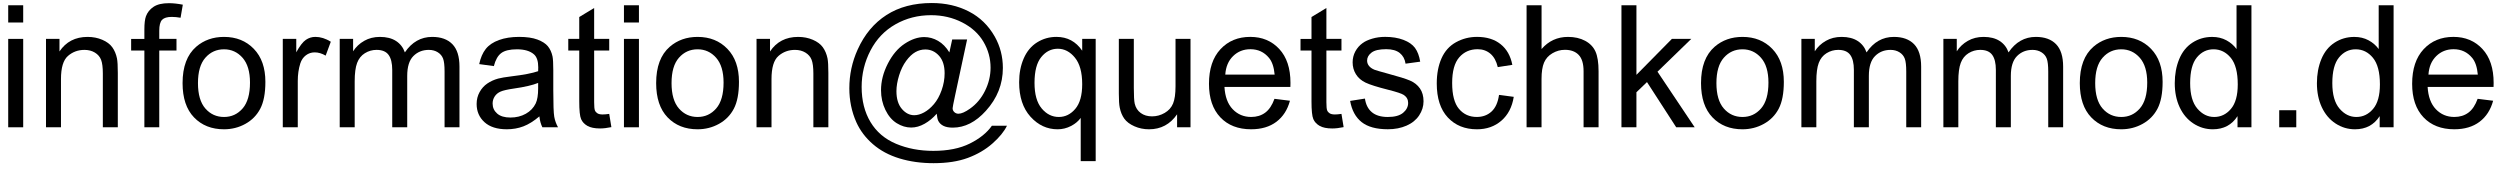
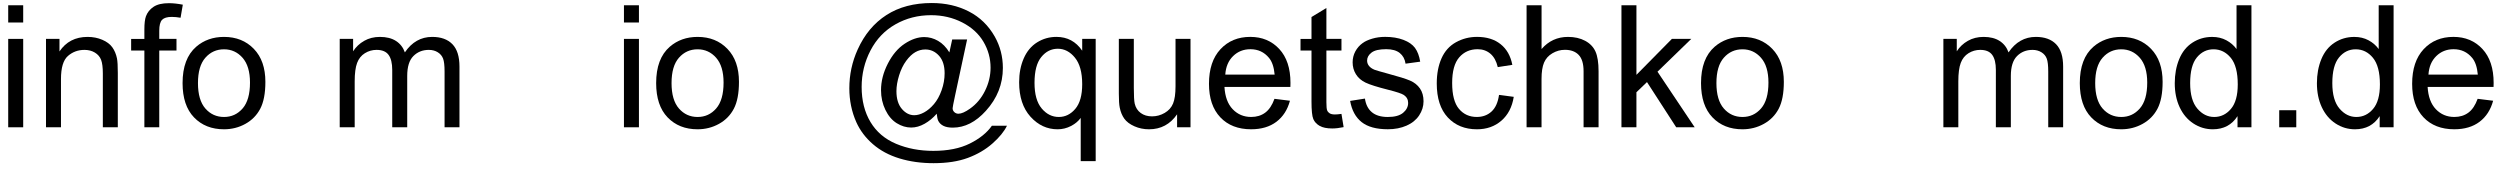
<svg xmlns="http://www.w3.org/2000/svg" version="1.1" x="0px" y="0px" width="176px" height="12px" viewBox="-0.578 -0.213 176 12" enable-background="new -0.578 -0.213 176 12" xml:space="preserve">
  <defs>
</defs>
  <path d="M0,1.371V0.158h1.055v1.213H0z M0,8.748V2.525h1.055v6.223H0z" />
  <path d="M2.66,8.748V2.525h0.949V3.41c0.457-0.684,1.117-1.025,1.98-1.025c0.375,0,0.72,0.067,1.034,0.202s0.55,0.312,0.706,0.53  s0.266,0.479,0.328,0.779c0.039,0.195,0.059,0.537,0.059,1.025v3.826H6.662V4.963c0-0.43-0.041-0.751-0.123-0.964  s-0.228-0.383-0.437-0.51s-0.454-0.19-0.735-0.19c-0.449,0-0.837,0.143-1.163,0.428S3.715,4.553,3.715,5.35v3.398H2.66z" />
  <path d="M9.586,8.748V3.346H8.654v-0.82h0.932V1.863c0-0.418,0.037-0.729,0.111-0.932c0.102-0.273,0.28-0.495,0.536-0.665  s0.614-0.255,1.075-0.255c0.297,0,0.625,0.035,0.984,0.105l-0.158,0.92c-0.219-0.039-0.426-0.059-0.621-0.059  c-0.32,0-0.547,0.068-0.68,0.205s-0.199,0.393-0.199,0.768v0.574h1.213v0.82h-1.213v5.402H9.586z" />
  <path d="M12.275,5.637c0-1.152,0.32-2.006,0.961-2.561c0.535-0.461,1.188-0.691,1.957-0.691c0.855,0,1.555,0.28,2.098,0.841  s0.814,1.335,0.814,2.323c0,0.801-0.12,1.431-0.36,1.89s-0.59,0.815-1.049,1.069s-0.96,0.381-1.503,0.381  c-0.871,0-1.575-0.279-2.112-0.838S12.275,6.688,12.275,5.637z M13.359,5.637c0,0.797,0.174,1.394,0.521,1.79  s0.785,0.595,1.313,0.595c0.523,0,0.959-0.199,1.307-0.598s0.521-1.006,0.521-1.822c0-0.77-0.175-1.353-0.524-1.749  s-0.784-0.595-1.304-0.595c-0.527,0-0.965,0.197-1.313,0.592S13.359,4.84,13.359,5.637z" />
-   <path d="M19.33,8.748V2.525h0.949v0.943c0.242-0.441,0.466-0.732,0.671-0.873s0.431-0.211,0.677-0.211  c0.355,0,0.717,0.113,1.084,0.34l-0.363,0.979c-0.258-0.152-0.516-0.229-0.773-0.229c-0.23,0-0.438,0.069-0.621,0.208  s-0.314,0.331-0.393,0.577c-0.117,0.375-0.176,0.785-0.176,1.23v3.258H19.33z" />
  <path d="M23.338,8.748V2.525h0.943v0.873c0.195-0.305,0.455-0.55,0.779-0.735s0.693-0.278,1.107-0.278  c0.461,0,0.839,0.096,1.134,0.287s0.503,0.459,0.624,0.803c0.492-0.727,1.133-1.09,1.922-1.09c0.617,0,1.092,0.171,1.424,0.513  s0.498,0.868,0.498,1.579v4.271h-1.049v-3.92c0-0.422-0.034-0.726-0.103-0.911s-0.192-0.335-0.372-0.448s-0.391-0.17-0.633-0.17  c-0.438,0-0.801,0.146-1.09,0.437S28.09,4.492,28.09,5.133v3.615h-1.055V4.705c0-0.469-0.086-0.82-0.258-1.055  s-0.453-0.352-0.844-0.352c-0.297,0-0.571,0.078-0.823,0.234s-0.435,0.385-0.548,0.686s-0.17,0.734-0.17,1.301v3.229H23.338z" />
-   <path d="M37.395,7.98c-0.391,0.332-0.767,0.566-1.128,0.703s-0.749,0.205-1.163,0.205c-0.684,0-1.209-0.167-1.576-0.501  s-0.551-0.761-0.551-1.28c0-0.305,0.069-0.583,0.208-0.835s0.32-0.454,0.545-0.606s0.478-0.268,0.759-0.346  c0.207-0.055,0.52-0.107,0.938-0.158c0.852-0.102,1.479-0.223,1.881-0.363c0.004-0.145,0.006-0.236,0.006-0.275  c0-0.43-0.1-0.732-0.299-0.908c-0.27-0.238-0.67-0.357-1.201-0.357c-0.496,0-0.862,0.087-1.099,0.261S34.303,4,34.189,4.441  l-1.031-0.141c0.094-0.441,0.248-0.798,0.463-1.069s0.525-0.48,0.932-0.627s0.877-0.22,1.412-0.22c0.531,0,0.963,0.063,1.295,0.188  s0.576,0.282,0.732,0.472s0.266,0.429,0.328,0.718c0.035,0.18,0.053,0.504,0.053,0.973v1.406c0,0.98,0.022,1.601,0.067,1.86  s0.134,0.509,0.267,0.747h-1.102C37.496,8.529,37.426,8.273,37.395,7.98z M37.307,5.625c-0.383,0.156-0.957,0.289-1.723,0.398  c-0.434,0.063-0.74,0.133-0.92,0.211s-0.318,0.192-0.416,0.343s-0.146,0.317-0.146,0.501c0,0.281,0.106,0.516,0.319,0.703  s0.524,0.281,0.935,0.281c0.406,0,0.768-0.089,1.084-0.267s0.549-0.421,0.697-0.729c0.113-0.238,0.17-0.59,0.17-1.055V5.625z" />
-   <path d="M42.311,7.805l0.152,0.932C42.166,8.799,41.9,8.83,41.666,8.83c-0.383,0-0.68-0.061-0.891-0.182s-0.359-0.28-0.445-0.478  s-0.129-0.612-0.129-1.245v-3.58h-0.773v-0.82h0.773V0.984l1.049-0.633v2.174h1.061v0.82H41.25v3.639  c0,0.301,0.019,0.494,0.056,0.58s0.098,0.154,0.182,0.205s0.204,0.076,0.36,0.076C41.965,7.846,42.119,7.832,42.311,7.805z" />
  <path d="M43.348,1.371V0.158h1.055v1.213H43.348z M43.348,8.748V2.525h1.055v6.223H43.348z" />
  <path d="M45.615,5.637c0-1.152,0.32-2.006,0.961-2.561c0.535-0.461,1.188-0.691,1.957-0.691c0.855,0,1.555,0.28,2.098,0.841  s0.814,1.335,0.814,2.323c0,0.801-0.12,1.431-0.36,1.89s-0.59,0.815-1.049,1.069s-0.96,0.381-1.503,0.381  c-0.871,0-1.575-0.279-2.112-0.838S45.615,6.688,45.615,5.637z M46.699,5.637c0,0.797,0.174,1.394,0.521,1.79  s0.785,0.595,1.313,0.595c0.523,0,0.959-0.199,1.307-0.598s0.521-1.006,0.521-1.822c0-0.77-0.175-1.353-0.524-1.749  s-0.784-0.595-1.304-0.595c-0.527,0-0.965,0.197-1.313,0.592S46.699,4.84,46.699,5.637z" />
-   <path d="M52.682,8.748V2.525h0.949V3.41c0.457-0.684,1.117-1.025,1.98-1.025c0.375,0,0.72,0.067,1.034,0.202s0.55,0.312,0.706,0.53  s0.266,0.479,0.328,0.779c0.039,0.195,0.059,0.537,0.059,1.025v3.826h-1.055V4.963c0-0.43-0.041-0.751-0.123-0.964  s-0.228-0.383-0.437-0.51s-0.454-0.19-0.735-0.19c-0.449,0-0.837,0.143-1.163,0.428s-0.489,0.826-0.489,1.623v3.398H52.682z" />
  <path d="M65.367,7.793c-0.254,0.293-0.538,0.528-0.853,0.706s-0.63,0.267-0.946,0.267c-0.348,0-0.686-0.102-1.014-0.305  s-0.595-0.516-0.8-0.938s-0.308-0.885-0.308-1.389c0-0.621,0.159-1.243,0.478-1.866s0.714-1.091,1.187-1.403  s0.932-0.469,1.377-0.469c0.34,0,0.664,0.089,0.973,0.267s0.574,0.448,0.797,0.812l0.199-0.908h1.049l-0.844,3.932  c-0.117,0.547-0.176,0.85-0.176,0.908c0,0.105,0.04,0.196,0.12,0.272s0.177,0.114,0.29,0.114c0.207,0,0.479-0.119,0.814-0.357  c0.445-0.313,0.798-0.731,1.058-1.257s0.39-1.067,0.39-1.626c0-0.652-0.167-1.262-0.501-1.828s-0.832-1.02-1.494-1.359  s-1.394-0.51-2.194-0.51c-0.914,0-1.749,0.214-2.505,0.642s-1.342,1.041-1.758,1.84s-0.624,1.655-0.624,2.569  c0,0.957,0.208,1.781,0.624,2.473s1.018,1.202,1.805,1.532s1.659,0.495,2.616,0.495c1.023,0,1.881-0.172,2.572-0.516  s1.209-0.762,1.553-1.254h1.061c-0.199,0.41-0.541,0.828-1.025,1.254s-1.061,0.763-1.729,1.011s-1.473,0.372-2.414,0.372  c-0.867,0-1.667-0.111-2.399-0.334s-1.356-0.558-1.872-1.005s-0.904-0.962-1.166-1.544C59.379,7.652,59.215,6.855,59.215,6  c0-0.953,0.195-1.861,0.586-2.725c0.477-1.059,1.153-1.869,2.03-2.432S63.771,0,65.021,0c0.969,0,1.839,0.198,2.61,0.595  s1.38,0.987,1.825,1.772c0.379,0.676,0.568,1.41,0.568,2.203c0,1.133-0.398,2.139-1.195,3.018c-0.711,0.789-1.488,1.184-2.332,1.184  c-0.27,0-0.487-0.041-0.653-0.123s-0.288-0.199-0.366-0.352C65.428,8.199,65.391,8.031,65.367,7.793z M62.531,6.205  c0,0.535,0.127,0.951,0.381,1.248s0.545,0.445,0.873,0.445c0.219,0,0.449-0.065,0.691-0.196s0.474-0.325,0.694-0.583  s0.401-0.585,0.542-0.981s0.211-0.794,0.211-1.192c0-0.531-0.132-0.943-0.396-1.236S64.943,3.27,64.564,3.27  c-0.25,0-0.485,0.063-0.706,0.19s-0.435,0.331-0.642,0.612s-0.373,0.623-0.498,1.025S62.531,5.869,62.531,6.205z" />
  <path d="M75.504,11.133V8.086c-0.164,0.23-0.394,0.422-0.688,0.574s-0.608,0.229-0.94,0.229c-0.738,0-1.374-0.295-1.907-0.885  s-0.8-1.398-0.8-2.426c0-0.625,0.108-1.186,0.325-1.682s0.531-0.872,0.943-1.128s0.864-0.384,1.356-0.384  c0.77,0,1.375,0.324,1.816,0.973V2.525h0.949v8.607H75.504z M72.252,5.619c0,0.801,0.168,1.401,0.504,1.802s0.738,0.601,1.207,0.601  c0.449,0,0.836-0.19,1.16-0.571s0.486-0.96,0.486-1.737c0-0.828-0.171-1.451-0.513-1.869s-0.743-0.627-1.204-0.627  c-0.457,0-0.845,0.194-1.163,0.583S72.252,4.795,72.252,5.619z" />
  <path d="M82.289,8.748V7.834c-0.484,0.703-1.143,1.055-1.975,1.055c-0.367,0-0.71-0.07-1.028-0.211s-0.555-0.317-0.709-0.53  s-0.263-0.474-0.325-0.782c-0.043-0.207-0.064-0.535-0.064-0.984V2.525h1.055v3.451c0,0.551,0.021,0.922,0.064,1.113  c0.066,0.277,0.207,0.495,0.422,0.653s0.48,0.237,0.797,0.237s0.613-0.081,0.891-0.243s0.474-0.383,0.589-0.662  s0.173-0.685,0.173-1.216V2.525h1.055v6.223H82.289z" />
  <path d="M89.145,6.744l1.09,0.135c-0.172,0.637-0.49,1.131-0.955,1.482s-1.059,0.527-1.781,0.527c-0.91,0-1.632-0.28-2.165-0.841  s-0.8-1.347-0.8-2.358c0-1.047,0.27-1.859,0.809-2.438s1.238-0.867,2.098-0.867c0.832,0,1.512,0.283,2.039,0.85  s0.791,1.363,0.791,2.391c0,0.063-0.002,0.156-0.006,0.281h-4.641c0.039,0.684,0.232,1.207,0.58,1.57s0.781,0.545,1.301,0.545  c0.387,0,0.717-0.102,0.99-0.305S88.984,7.189,89.145,6.744z M85.682,5.039h3.475c-0.047-0.523-0.18-0.916-0.398-1.178  c-0.336-0.406-0.771-0.609-1.307-0.609c-0.484,0-0.892,0.162-1.222,0.486S85.717,4.496,85.682,5.039z" />
  <path d="M93.861,7.805l0.152,0.932c-0.297,0.063-0.563,0.094-0.797,0.094c-0.383,0-0.68-0.061-0.891-0.182s-0.359-0.28-0.445-0.478  s-0.129-0.612-0.129-1.245v-3.58h-0.773v-0.82h0.773V0.984l1.049-0.633v2.174h1.061v0.82h-1.061v3.639  c0,0.301,0.019,0.494,0.056,0.58s0.098,0.154,0.182,0.205s0.204,0.076,0.36,0.076C93.516,7.846,93.67,7.832,93.861,7.805z" />
  <path d="M94.471,6.891l1.043-0.164c0.059,0.418,0.222,0.738,0.489,0.961s0.642,0.334,1.122,0.334c0.484,0,0.844-0.099,1.078-0.296  s0.352-0.429,0.352-0.694c0-0.238-0.104-0.426-0.311-0.563C98.1,6.375,97.74,6.256,97.166,6.111  c-0.773-0.195-1.31-0.364-1.608-0.507s-0.525-0.34-0.68-0.592s-0.231-0.53-0.231-0.835c0-0.277,0.063-0.534,0.19-0.771  s0.3-0.433,0.519-0.589c0.164-0.121,0.388-0.224,0.671-0.308s0.587-0.126,0.911-0.126c0.488,0,0.917,0.07,1.286,0.211  s0.642,0.331,0.817,0.571s0.297,0.562,0.363,0.964l-1.031,0.141c-0.047-0.32-0.183-0.57-0.407-0.75s-0.542-0.27-0.952-0.27  c-0.484,0-0.83,0.08-1.037,0.24s-0.311,0.348-0.311,0.563c0,0.137,0.043,0.26,0.129,0.369c0.086,0.113,0.221,0.207,0.404,0.281  c0.105,0.039,0.416,0.129,0.932,0.27c0.746,0.199,1.267,0.362,1.562,0.489s0.526,0.312,0.694,0.554s0.252,0.543,0.252,0.902  c0,0.352-0.103,0.683-0.308,0.993s-0.501,0.551-0.888,0.721s-0.824,0.255-1.313,0.255c-0.809,0-1.425-0.168-1.849-0.504  S94.588,7.551,94.471,6.891z" />
  <path d="M104.953,6.469l1.037,0.135c-0.113,0.715-0.403,1.274-0.87,1.679s-1.04,0.606-1.72,0.606c-0.852,0-1.536-0.278-2.054-0.835  s-0.776-1.354-0.776-2.394c0-0.672,0.111-1.26,0.334-1.764s0.562-0.882,1.017-1.134s0.95-0.378,1.485-0.378  c0.676,0,1.229,0.171,1.658,0.513s0.705,0.827,0.826,1.456l-1.025,0.158c-0.098-0.418-0.271-0.732-0.519-0.943  s-0.548-0.316-0.899-0.316c-0.531,0-0.963,0.19-1.295,0.571s-0.498,0.983-0.498,1.808c0,0.836,0.16,1.443,0.48,1.822  s0.738,0.568,1.254,0.568c0.414,0,0.76-0.127,1.037-0.381S104.879,6.996,104.953,6.469z" />
  <path d="M106.893,8.748v-8.59h1.055V3.24c0.492-0.57,1.113-0.855,1.863-0.855c0.461,0,0.861,0.091,1.201,0.272  s0.583,0.433,0.729,0.753s0.22,0.785,0.22,1.395v3.943h-1.055V4.805c0-0.527-0.114-0.911-0.343-1.151s-0.552-0.36-0.97-0.36  c-0.313,0-0.606,0.081-0.882,0.243s-0.472,0.382-0.589,0.659s-0.176,0.66-0.176,1.148v3.404H106.893z" />
  <path d="M113.572,8.748v-8.59h1.055v4.898l2.496-2.531h1.365l-2.379,2.309l2.619,3.914h-1.301l-2.057-3.182l-0.744,0.715v2.467  H113.572z" />
  <path d="M119.174,5.637c0-1.152,0.32-2.006,0.961-2.561c0.535-0.461,1.188-0.691,1.957-0.691c0.855,0,1.555,0.28,2.098,0.841  s0.814,1.335,0.814,2.323c0,0.801-0.12,1.431-0.36,1.89s-0.59,0.815-1.049,1.069s-0.96,0.381-1.503,0.381  c-0.871,0-1.575-0.279-2.112-0.838S119.174,6.688,119.174,5.637z M120.258,5.637c0,0.797,0.174,1.394,0.521,1.79  s0.785,0.595,1.313,0.595c0.523,0,0.959-0.199,1.307-0.598s0.521-1.006,0.521-1.822c0-0.77-0.175-1.353-0.524-1.749  s-0.784-0.595-1.304-0.595c-0.527,0-0.965,0.197-1.313,0.592S120.258,4.84,120.258,5.637z" />
-   <path d="M126.24,8.748V2.525h0.943v0.873c0.195-0.305,0.455-0.55,0.779-0.735s0.693-0.278,1.107-0.278  c0.461,0,0.839,0.096,1.134,0.287s0.503,0.459,0.624,0.803c0.492-0.727,1.133-1.09,1.922-1.09c0.617,0,1.092,0.171,1.424,0.513  s0.498,0.868,0.498,1.579v4.271h-1.049v-3.92c0-0.422-0.034-0.726-0.103-0.911s-0.192-0.335-0.372-0.448s-0.391-0.17-0.633-0.17  c-0.438,0-0.801,0.146-1.09,0.437s-0.434,0.757-0.434,1.397v3.615h-1.055V4.705c0-0.469-0.086-0.82-0.258-1.055  s-0.453-0.352-0.844-0.352c-0.297,0-0.571,0.078-0.823,0.234s-0.435,0.385-0.548,0.686s-0.17,0.734-0.17,1.301v3.229H126.24z" />
  <path d="M136.236,8.748V2.525h0.943v0.873c0.195-0.305,0.455-0.55,0.779-0.735s0.693-0.278,1.107-0.278  c0.461,0,0.839,0.096,1.134,0.287s0.503,0.459,0.624,0.803c0.492-0.727,1.133-1.09,1.922-1.09c0.617,0,1.092,0.171,1.424,0.513  s0.498,0.868,0.498,1.579v4.271h-1.049v-3.92c0-0.422-0.034-0.726-0.103-0.911s-0.192-0.335-0.372-0.448s-0.391-0.17-0.633-0.17  c-0.438,0-0.801,0.146-1.09,0.437s-0.434,0.757-0.434,1.397v3.615h-1.055V4.705c0-0.469-0.086-0.82-0.258-1.055  s-0.453-0.352-0.844-0.352c-0.297,0-0.571,0.078-0.823,0.234s-0.435,0.385-0.548,0.686s-0.17,0.734-0.17,1.301v3.229H136.236z" />
  <path d="M145.84,5.637c0-1.152,0.32-2.006,0.961-2.561c0.535-0.461,1.188-0.691,1.957-0.691c0.855,0,1.555,0.28,2.098,0.841  s0.814,1.335,0.814,2.323c0,0.801-0.12,1.431-0.36,1.89s-0.59,0.815-1.049,1.069s-0.96,0.381-1.503,0.381  c-0.871,0-1.575-0.279-2.112-0.838S145.84,6.688,145.84,5.637z M146.924,5.637c0,0.797,0.174,1.394,0.521,1.79  s0.785,0.595,1.313,0.595c0.523,0,0.959-0.199,1.307-0.598s0.521-1.006,0.521-1.822c0-0.77-0.175-1.353-0.524-1.749  s-0.784-0.595-1.304-0.595c-0.527,0-0.965,0.197-1.313,0.592S146.924,4.84,146.924,5.637z" />
  <path d="M156.943,8.748V7.963c-0.395,0.617-0.975,0.926-1.74,0.926c-0.496,0-0.952-0.137-1.368-0.41s-0.738-0.655-0.967-1.146  s-0.343-1.054-0.343-1.69c0-0.621,0.104-1.185,0.311-1.69s0.518-0.894,0.932-1.163s0.877-0.404,1.389-0.404  c0.375,0,0.709,0.079,1.002,0.237s0.531,0.364,0.715,0.618V0.158h1.049v8.59H156.943z M153.609,5.643  c0,0.797,0.168,1.393,0.504,1.787s0.732,0.592,1.189,0.592c0.461,0,0.853-0.188,1.175-0.565s0.483-0.952,0.483-1.726  c0-0.852-0.164-1.477-0.492-1.875s-0.732-0.598-1.213-0.598c-0.469,0-0.86,0.191-1.175,0.574S153.609,4.818,153.609,5.643z" />
  <path d="M159.879,8.748V7.547h1.201v1.201H159.879z" />
  <path d="M166.951,8.748V7.963c-0.395,0.617-0.975,0.926-1.74,0.926c-0.496,0-0.952-0.137-1.368-0.41s-0.738-0.655-0.967-1.146  s-0.343-1.054-0.343-1.69c0-0.621,0.104-1.185,0.311-1.69s0.518-0.894,0.932-1.163s0.877-0.404,1.389-0.404  c0.375,0,0.709,0.079,1.002,0.237s0.531,0.364,0.715,0.618V0.158h1.049v8.59H166.951z M163.617,5.643  c0,0.797,0.168,1.393,0.504,1.787s0.732,0.592,1.189,0.592c0.461,0,0.853-0.188,1.175-0.565s0.483-0.952,0.483-1.726  c0-0.852-0.164-1.477-0.492-1.875s-0.732-0.598-1.213-0.598c-0.469,0-0.86,0.191-1.175,0.574S163.617,4.818,163.617,5.643z" />
  <path d="M173.848,6.744l1.09,0.135c-0.172,0.637-0.49,1.131-0.955,1.482s-1.059,0.527-1.781,0.527c-0.91,0-1.632-0.28-2.165-0.841  s-0.8-1.347-0.8-2.358c0-1.047,0.27-1.859,0.809-2.438s1.238-0.867,2.098-0.867c0.832,0,1.512,0.283,2.039,0.85  s0.791,1.363,0.791,2.391c0,0.063-0.002,0.156-0.006,0.281h-4.641c0.039,0.684,0.232,1.207,0.58,1.57s0.781,0.545,1.301,0.545  c0.387,0,0.717-0.102,0.99-0.305S173.688,7.189,173.848,6.744z M170.385,5.039h3.475c-0.047-0.523-0.18-0.916-0.398-1.178  c-0.336-0.406-0.771-0.609-1.307-0.609c-0.484,0-0.892,0.162-1.222,0.486S170.42,4.496,170.385,5.039z" />
</svg>